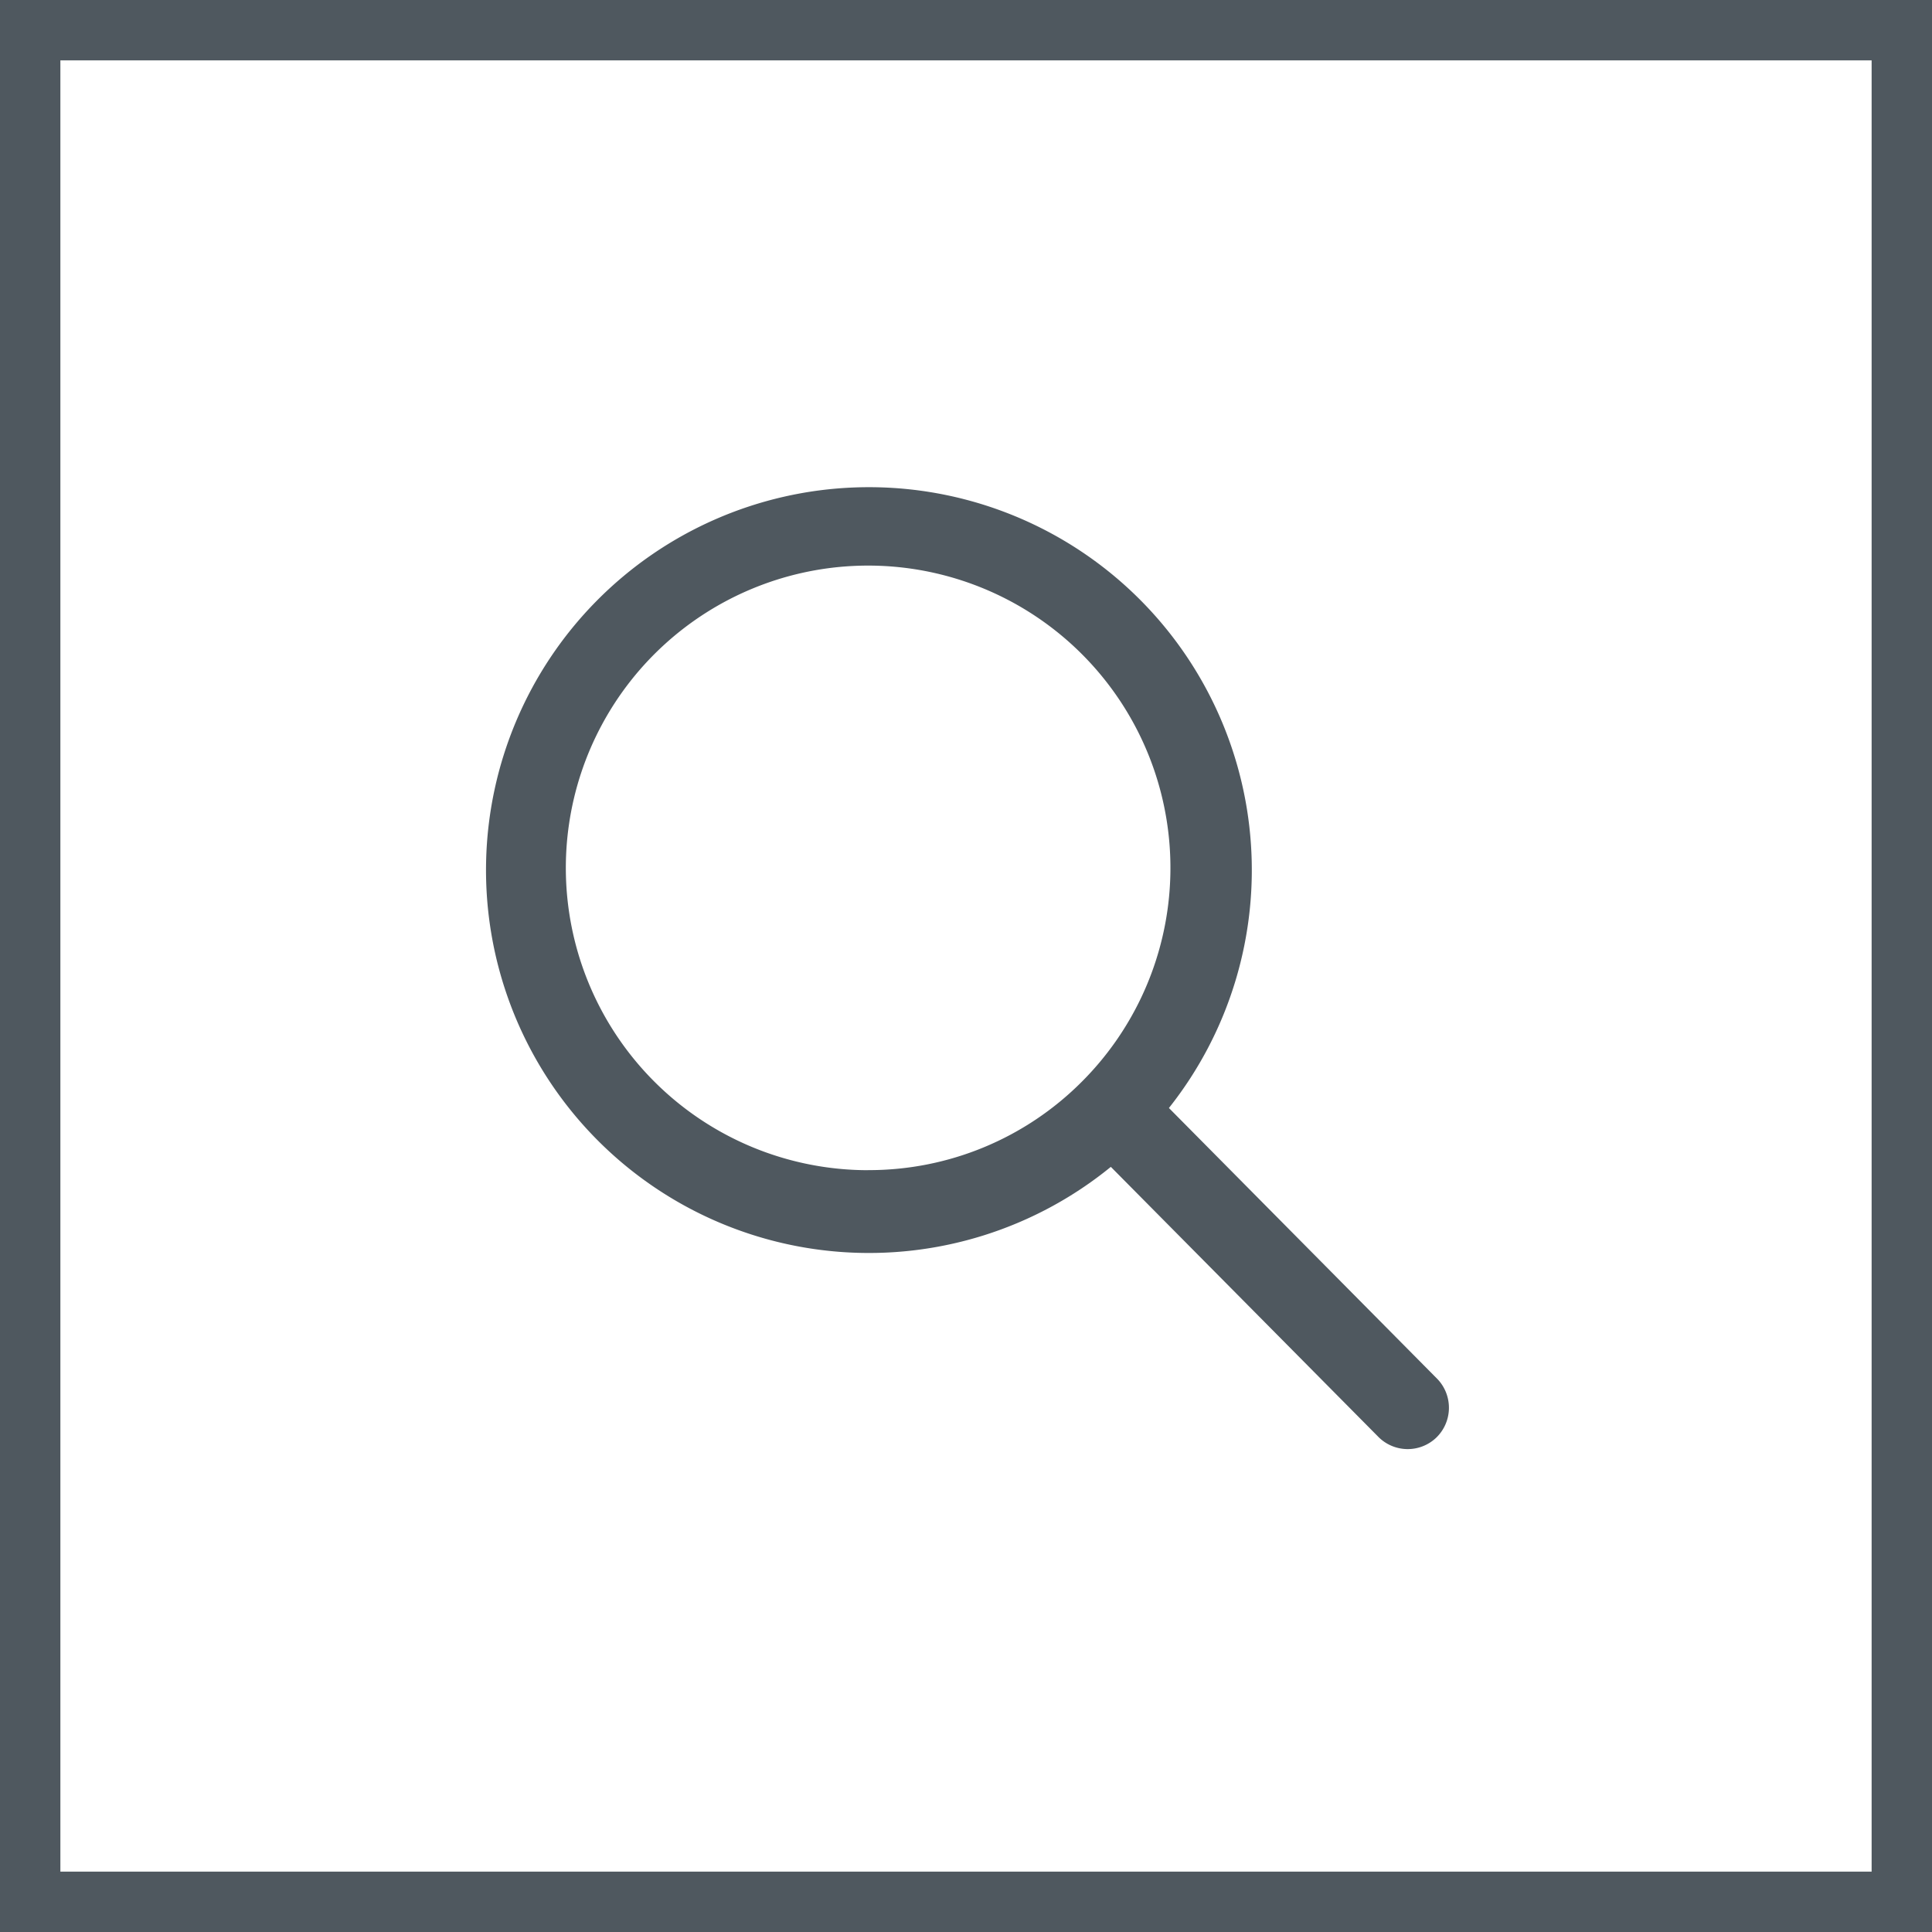
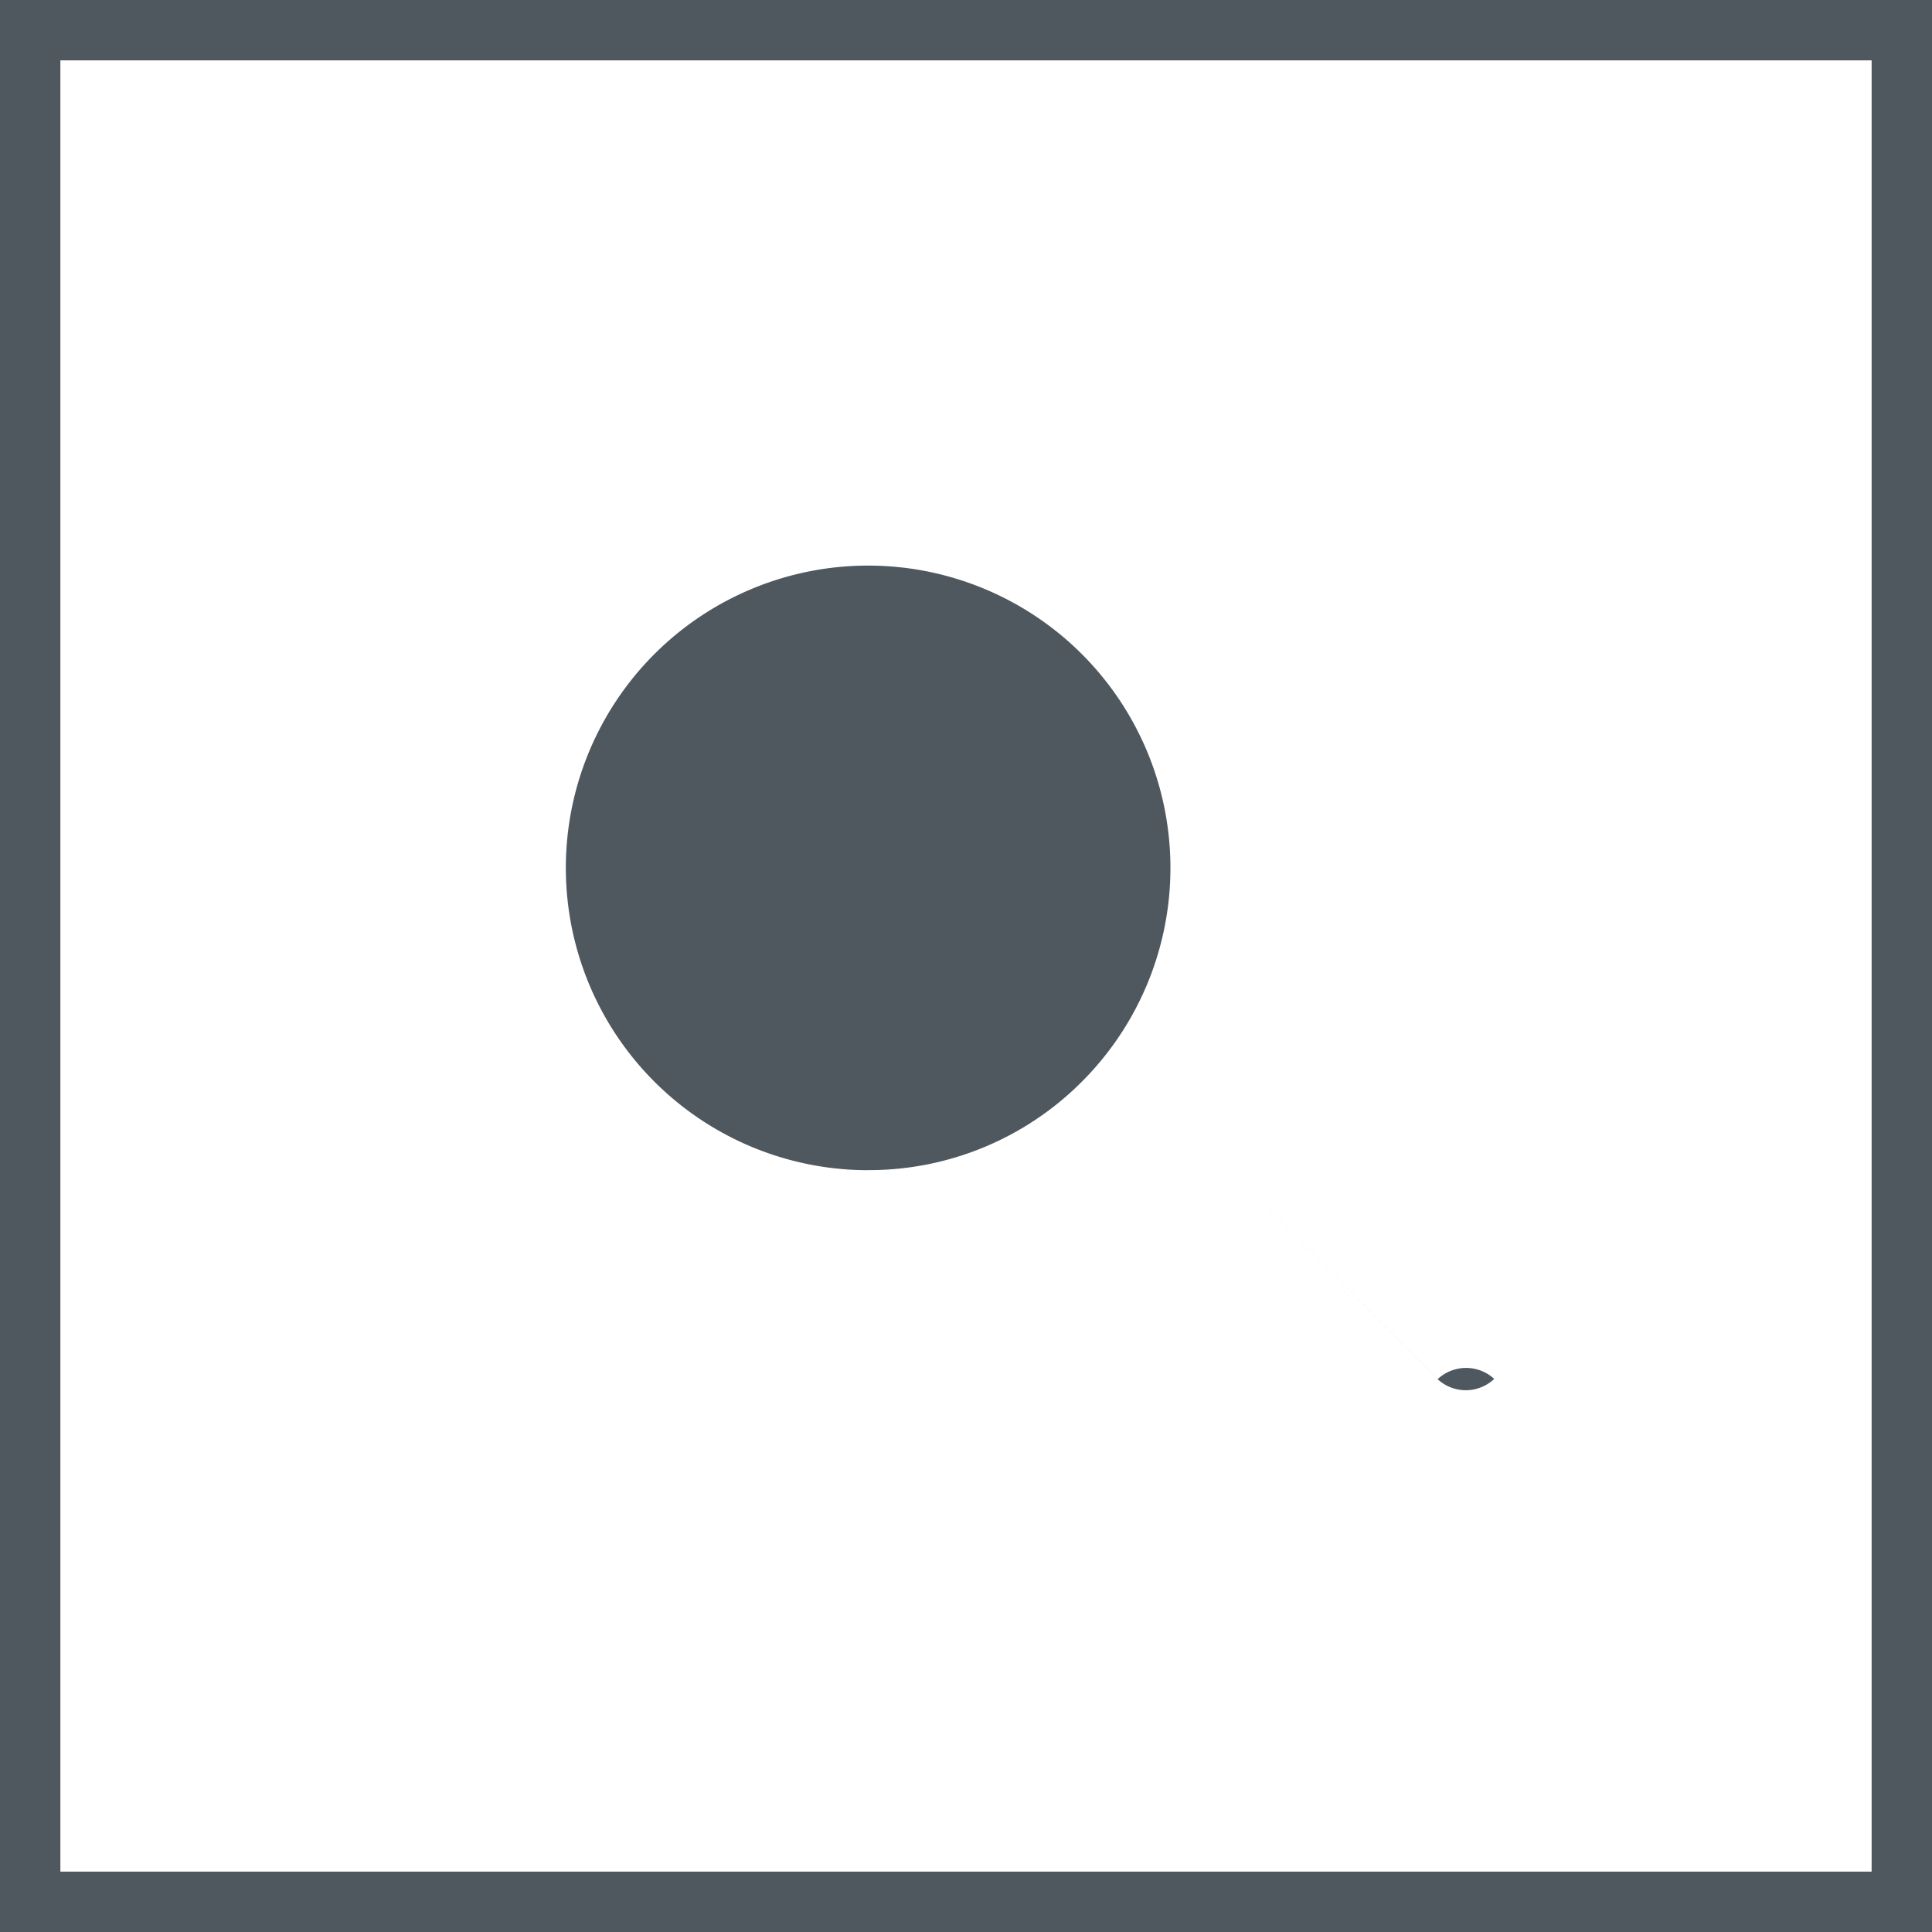
<svg xmlns="http://www.w3.org/2000/svg" width="32" height="32" viewBox="0 0 32 32">
  <g id="Suche" transform="translate(-1518.604 113.094)">
    <g id="Rechteck_2" data-name="Rechteck 2" transform="translate(1518.604 -113.094)" fill="#fff" stroke="#4f585f" stroke-width="1">
-       <rect width="32" height="32" stroke="none" />
      <rect x="0.5" y="0.5" width="31" height="31" fill="none" />
    </g>
-     <path id="Icon_ionic-ios-search" data-name="Icon ionic-ios-search" d="M20.312,19.339l-4.45-4.492a6.342,6.342,0,1,0-.962.975l4.421,4.462a.685.685,0,0,0,.967.025A.689.689,0,0,0,20.312,19.339Zm-9.433-3.462a5.007,5.007,0,1,1,3.542-1.467A4.977,4.977,0,0,1,10.879,15.876Z" transform="translate(1522.103 -109.589)" fill="#4f585f" />
+     <path id="Icon_ionic-ios-search" data-name="Icon ionic-ios-search" d="M20.312,19.339l-4.45-4.492l4.421,4.462a.685.685,0,0,0,.967.025A.689.689,0,0,0,20.312,19.339Zm-9.433-3.462a5.007,5.007,0,1,1,3.542-1.467A4.977,4.977,0,0,1,10.879,15.876Z" transform="translate(1522.103 -109.589)" fill="#4f585f" />
  </g>
</svg>